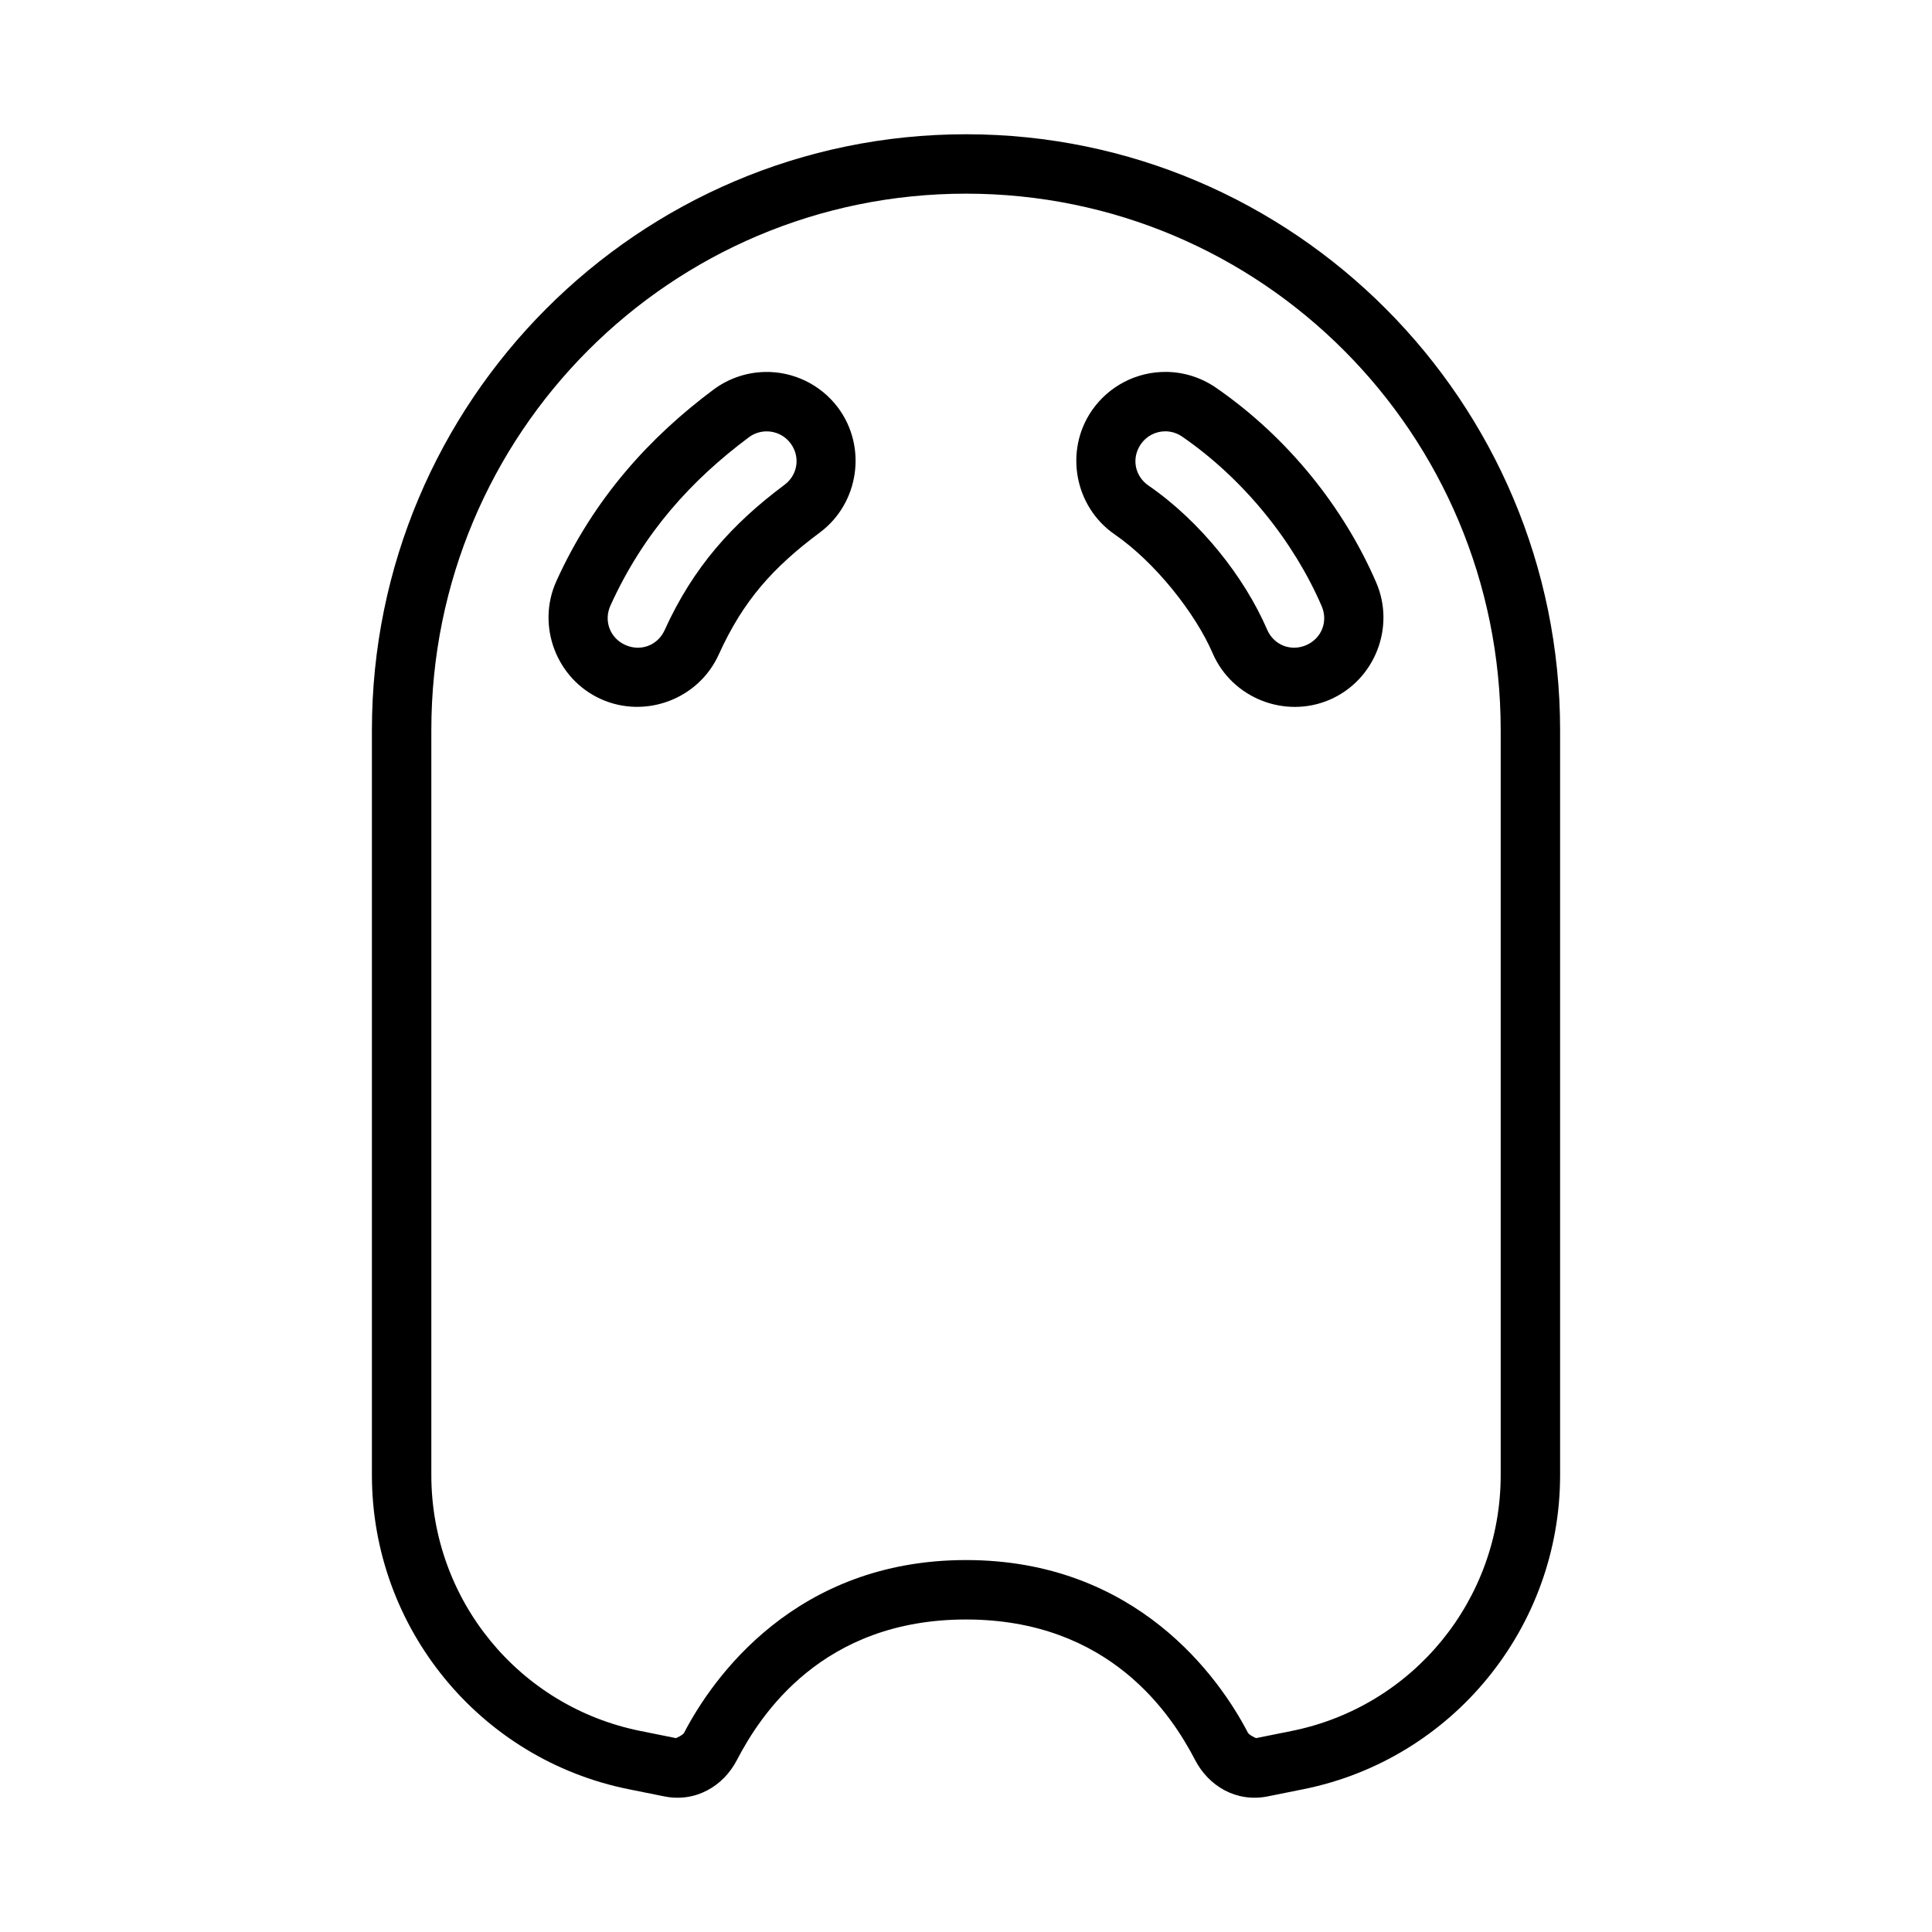
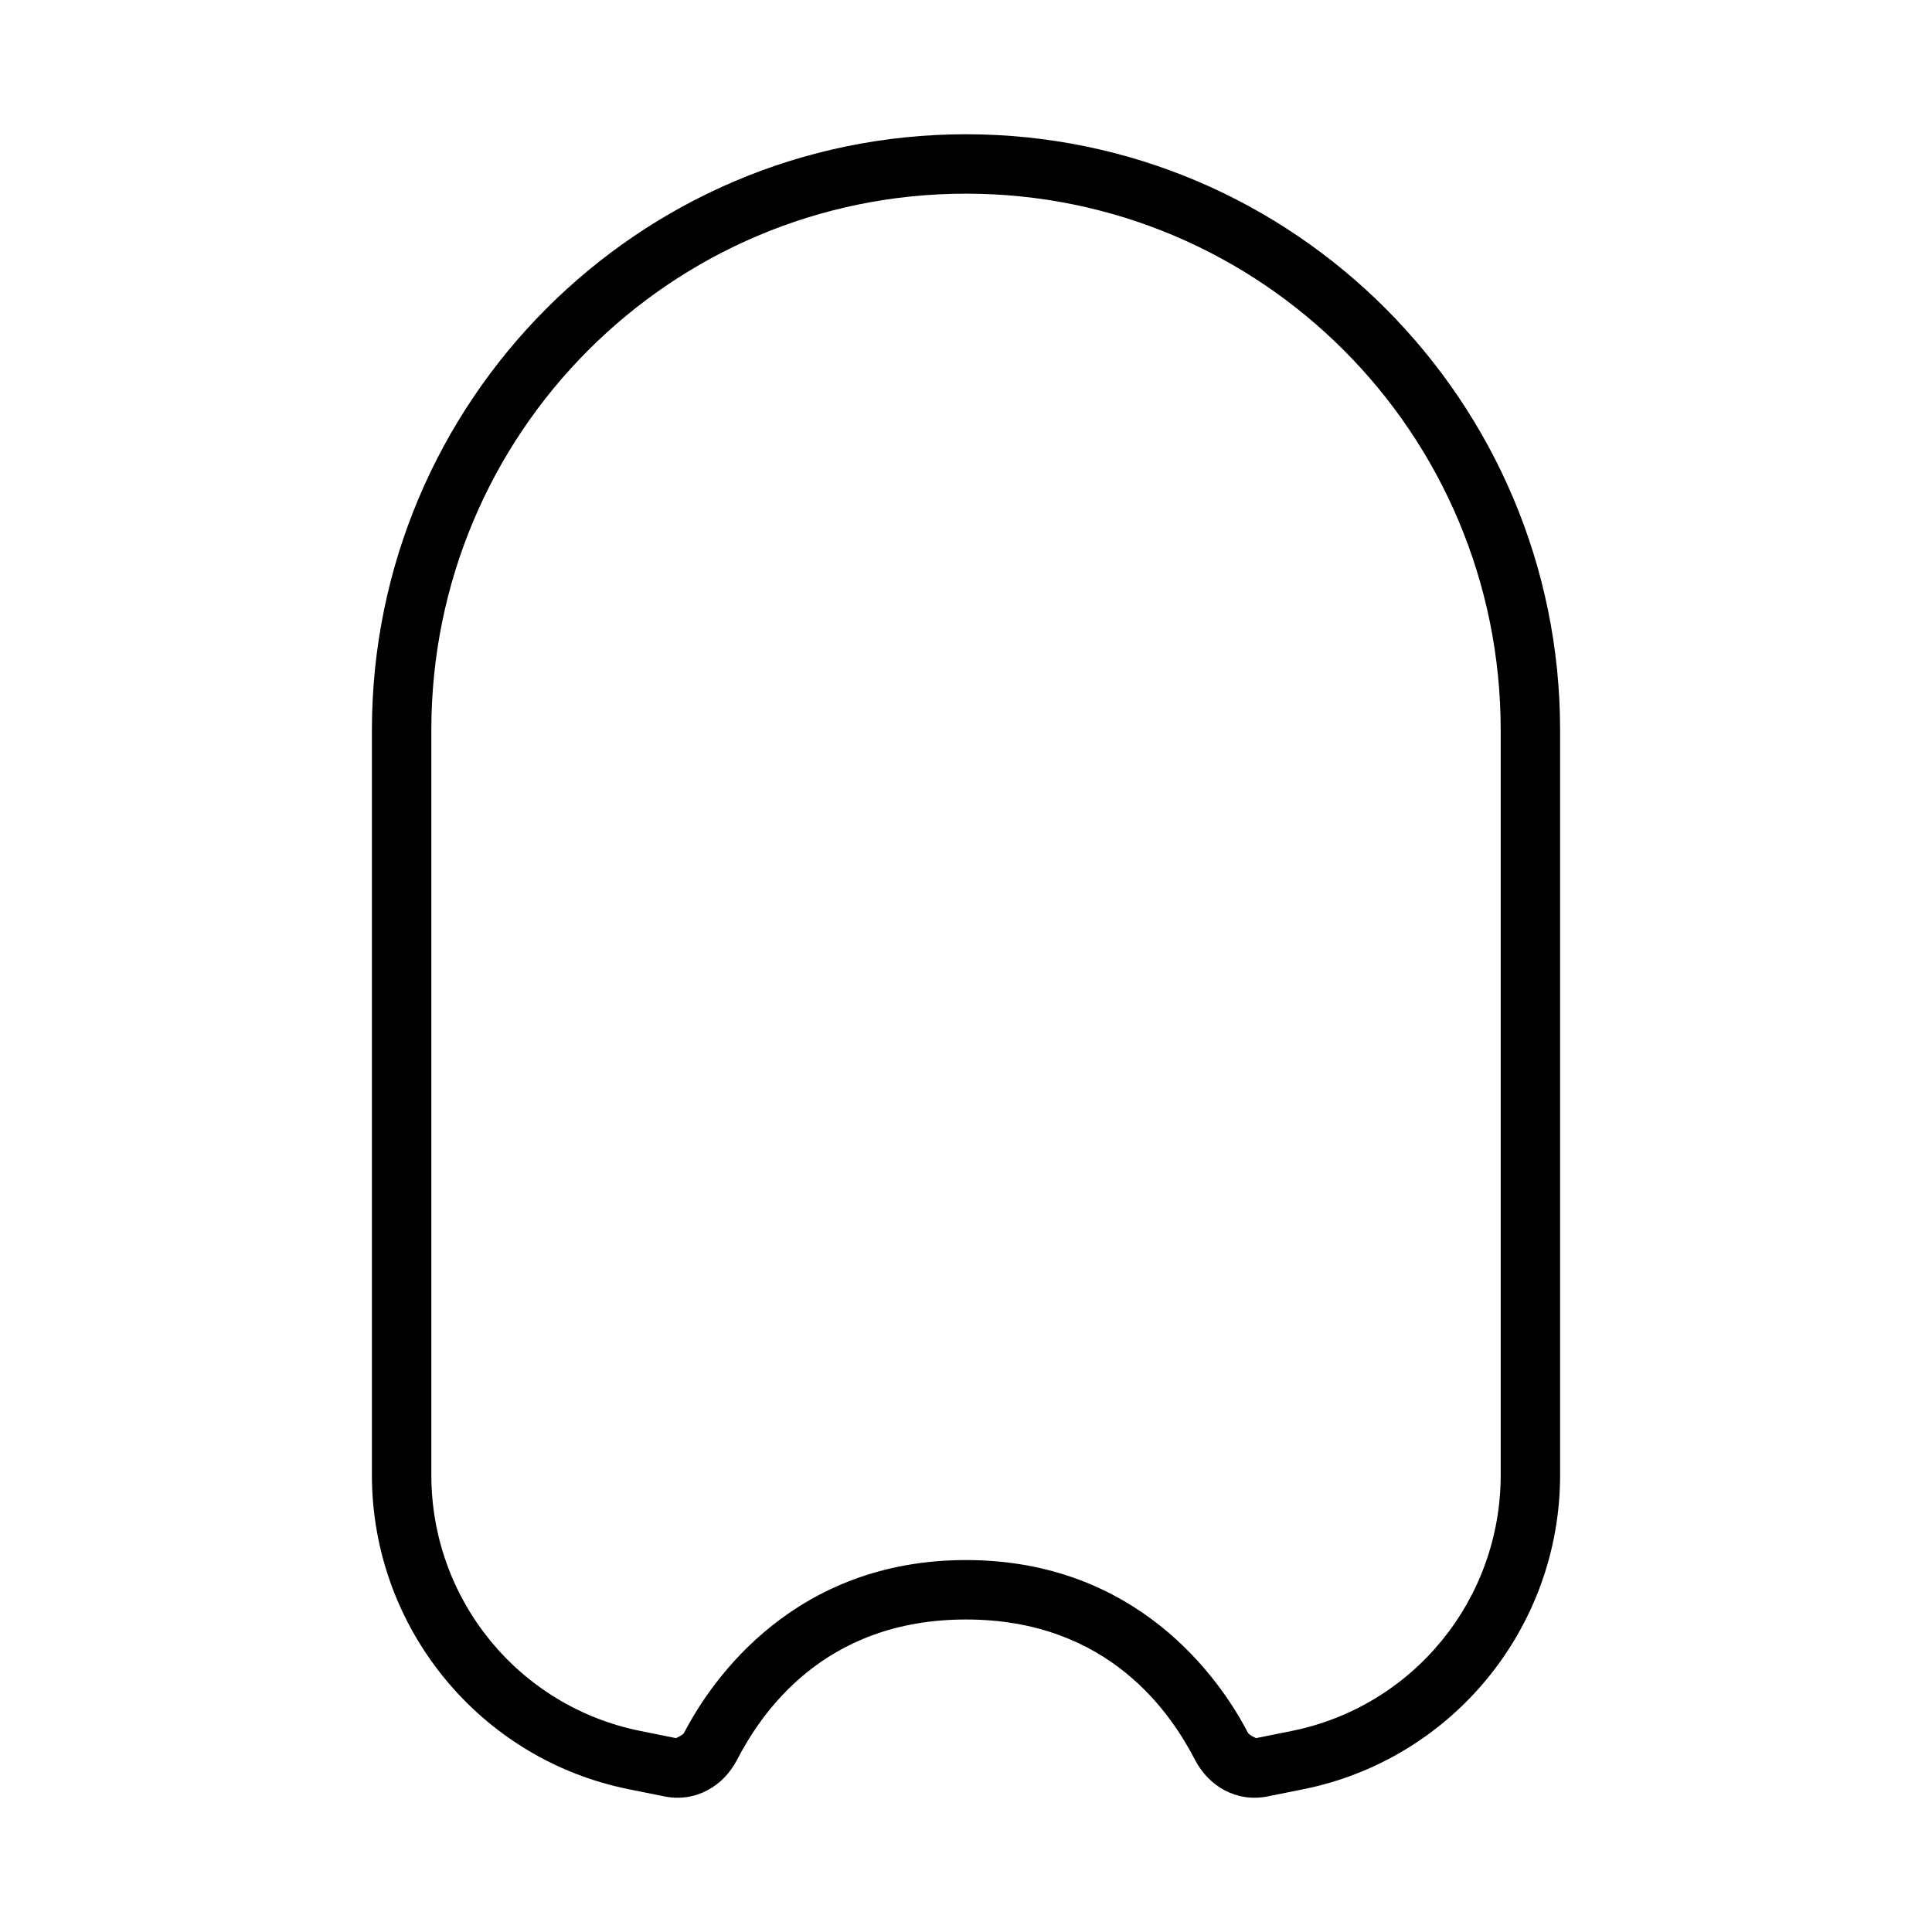
<svg xmlns="http://www.w3.org/2000/svg" fill="#000000" width="800px" height="800px" version="1.1" viewBox="144 144 512 512">
  <g>
    <path d="m400 179.58c-86.875 0-157.44 70.801-157.44 157.91v197.41c0 40.426 28.531 75.336 68.082 83.27l9.395 1.891c8.332 1.672 15.664-2.723 19.25-9.625 6.215-11.965 22.59-37.254 60.715-37.254 38.121 0 54.5 25.273 60.715 37.238 3.586 6.902 10.914 11.312 19.25 9.641l9.395-1.891c39.551-7.934 68.082-42.848 68.082-83.27v-197.41c0-87.105-70.57-157.91-157.44-157.91zm0 15.742c78.336 0 141.7 63.539 141.7 142.16v197.41c0 33.039-23.164 61.363-55.426 67.836l-9.395 1.891c-0.023 0.004-1.832-0.781-2.184-1.461-7.508-14.449-29.449-45.727-74.691-45.727-45.246 0-67.188 31.297-74.691 45.742-0.348 0.672-2.156 1.449-2.184 1.445l-9.395-1.891c-32.266-6.473-55.426-34.797-55.426-67.836v-197.41c0-78.621 63.359-142.16 141.7-142.16z" />
-     <path d="m453.04 242.56c-7.84-0.074-15.23 3.769-19.68 10.223-7.344 10.66-4.617 25.492 6.043 32.84 10.754 7.414 21.398 20.922 25.953 31.473 5.125 11.895 19.148 17.461 31.043 12.332 11.887-5.137 17.449-19.156 12.316-31.043-8.492-19.668-23.246-38.379-42.48-51.645-3.883-2.676-8.477-4.141-13.191-4.184zm-106.37 0.016c-4.91 0.105-9.668 1.75-13.605 4.688-16.801 12.531-31.637 28.707-41.621 50.738-5.34 11.793-0.027 25.898 11.762 31.242 11.797 5.344 25.914 0.035 31.258-11.762 6.555-14.465 14.492-23.176 26.828-32.379 10.371-7.742 12.547-22.664 4.812-33.043-4.562-6.109-11.809-9.652-19.434-9.488zm106.21 15.727c1.574 0.016 3.102 0.508 4.398 1.398 16.598 11.445 29.695 28.059 36.977 44.926 1.762 4.078-0.027 8.586-4.106 10.348-4.078 1.758-8.59-0.043-10.348-4.121-6-13.895-17.629-28.652-31.457-38.191-3.656-2.519-4.531-7.293-2.016-10.945 1.488-2.16 3.926-3.438 6.551-3.414zm-105.87 0.016c2.551-0.055 4.961 1.105 6.488 3.152 2.652 3.559 1.945 8.371-1.613 11.023-13.684 10.207-24.133 21.691-31.75 38.5-1.832 4.047-6.379 5.758-10.426 3.922h-0.016c-4.043-1.832-5.75-6.379-3.922-10.426 8.773-19.359 21.512-33.285 36.699-44.617 1.312-0.98 2.898-1.516 4.535-1.555z" />
  </g>
</svg>